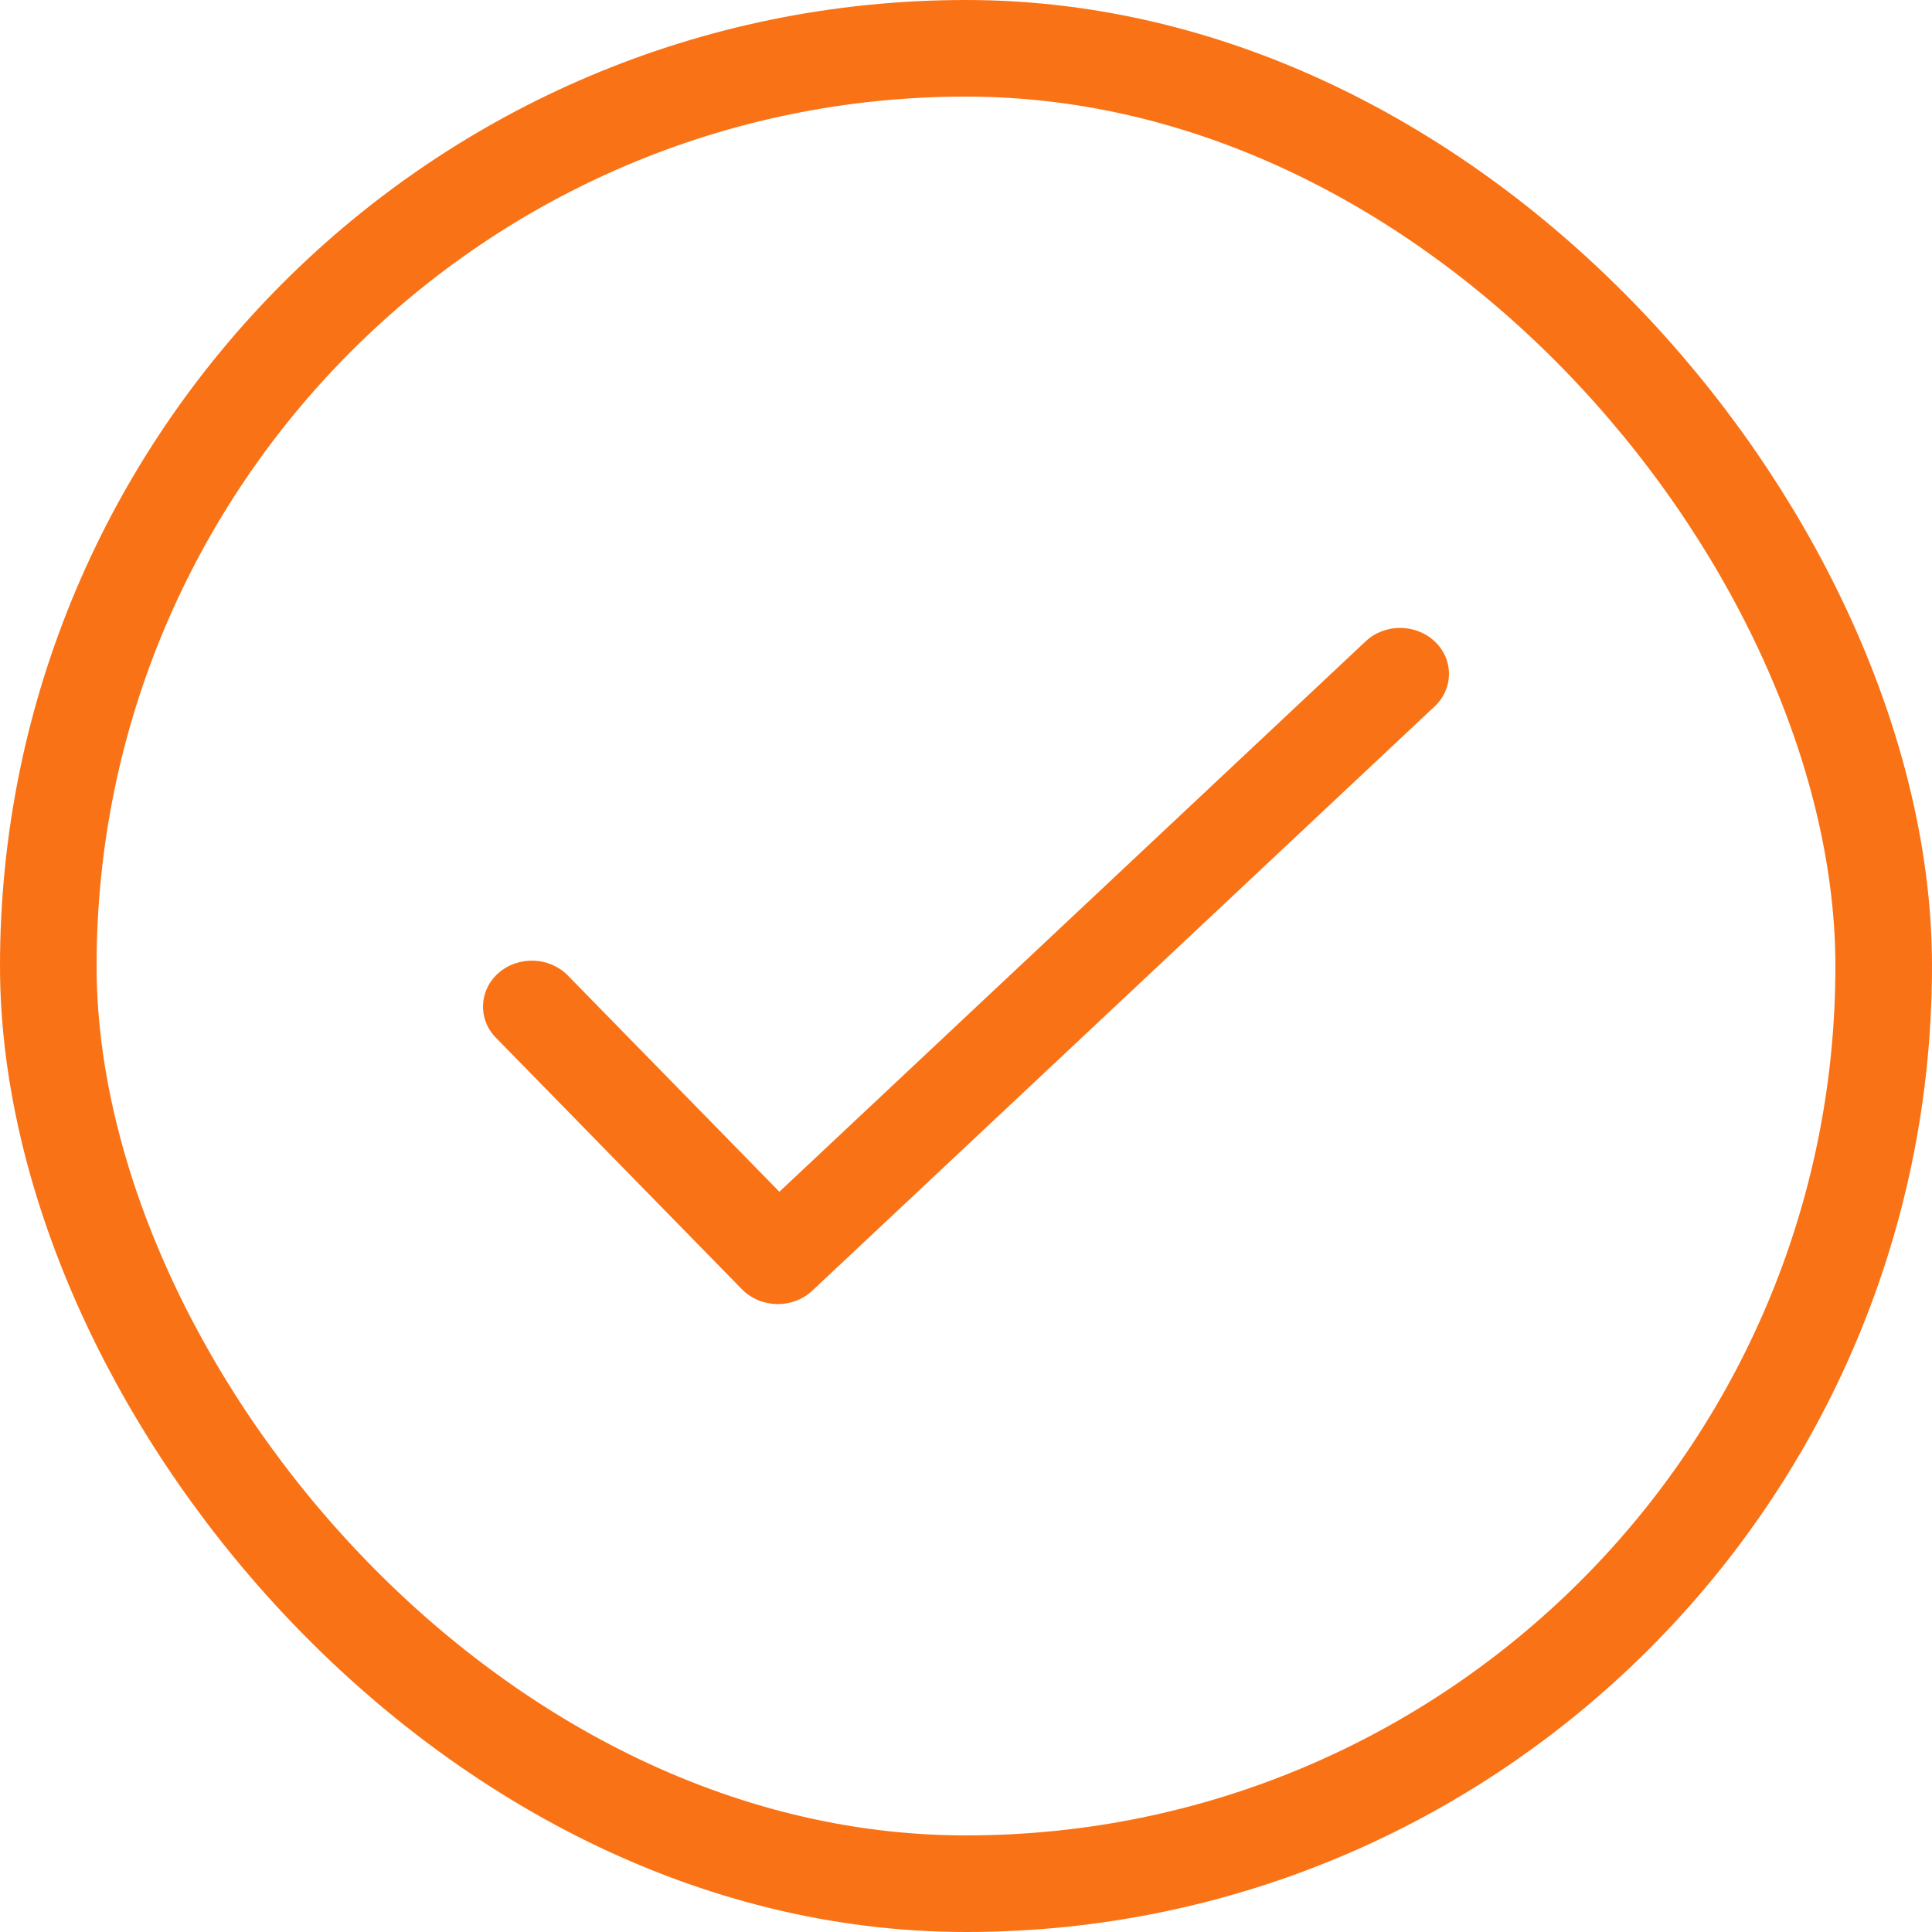
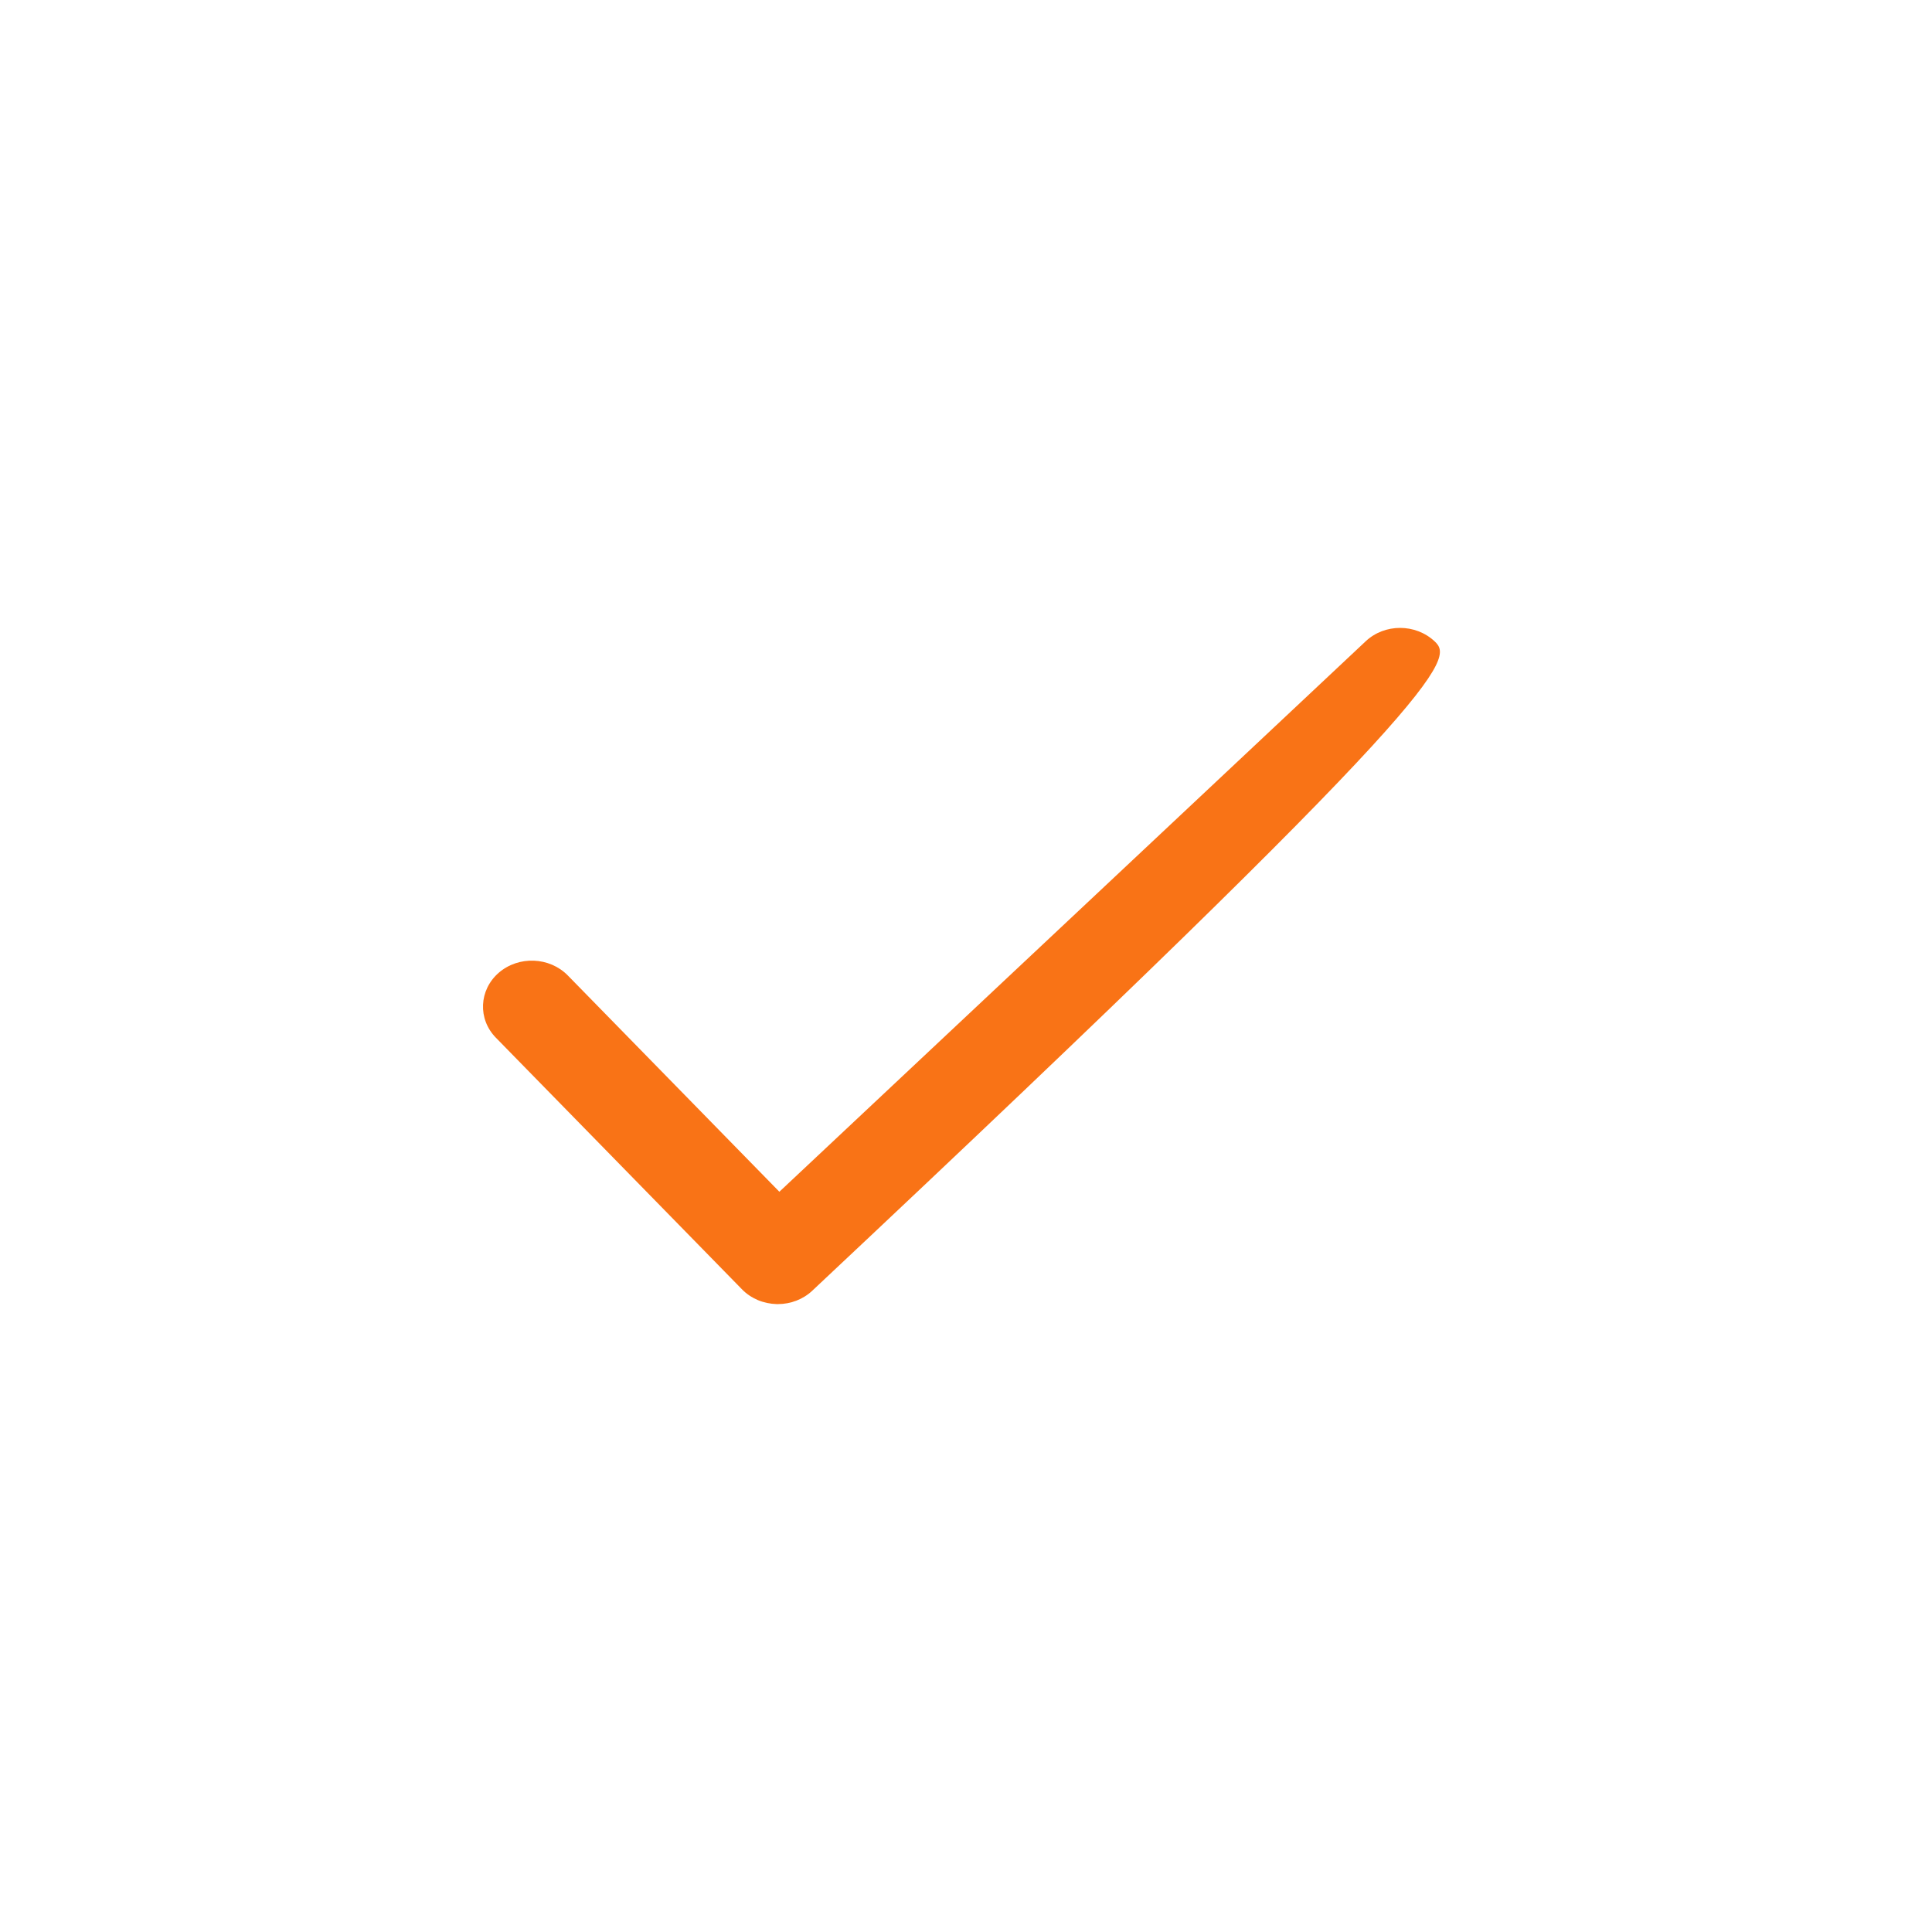
<svg xmlns="http://www.w3.org/2000/svg" width="20" height="20" viewBox="0 0 20 20" fill="none">
-   <rect x="0.5" y="0.5" width="19" height="19" rx="9.5" stroke="#F97316" />
-   <path d="M14.852 6.64C14.655 6.454 14.334 6.453 14.137 6.639L8.068 12.337L5.878 10.098C5.689 9.905 5.369 9.892 5.163 10.07C4.958 10.248 4.944 10.55 5.134 10.743L7.68 13.346C7.726 13.394 7.782 13.431 7.844 13.458C7.906 13.484 7.973 13.498 8.041 13.5C8.045 13.5 8.049 13.5 8.052 13.5C8.186 13.5 8.315 13.45 8.409 13.361L14.851 7.313C15.049 7.128 15.05 6.826 14.852 6.64Z" fill="#F97316" />
+   <path d="M14.852 6.64C14.655 6.454 14.334 6.453 14.137 6.639L8.068 12.337L5.878 10.098C5.689 9.905 5.369 9.892 5.163 10.07C4.958 10.248 4.944 10.55 5.134 10.743L7.68 13.346C7.726 13.394 7.782 13.431 7.844 13.458C7.906 13.484 7.973 13.498 8.041 13.5C8.045 13.5 8.049 13.5 8.052 13.5C8.186 13.5 8.315 13.45 8.409 13.361C15.049 7.128 15.05 6.826 14.852 6.64Z" fill="#F97316" />
</svg>